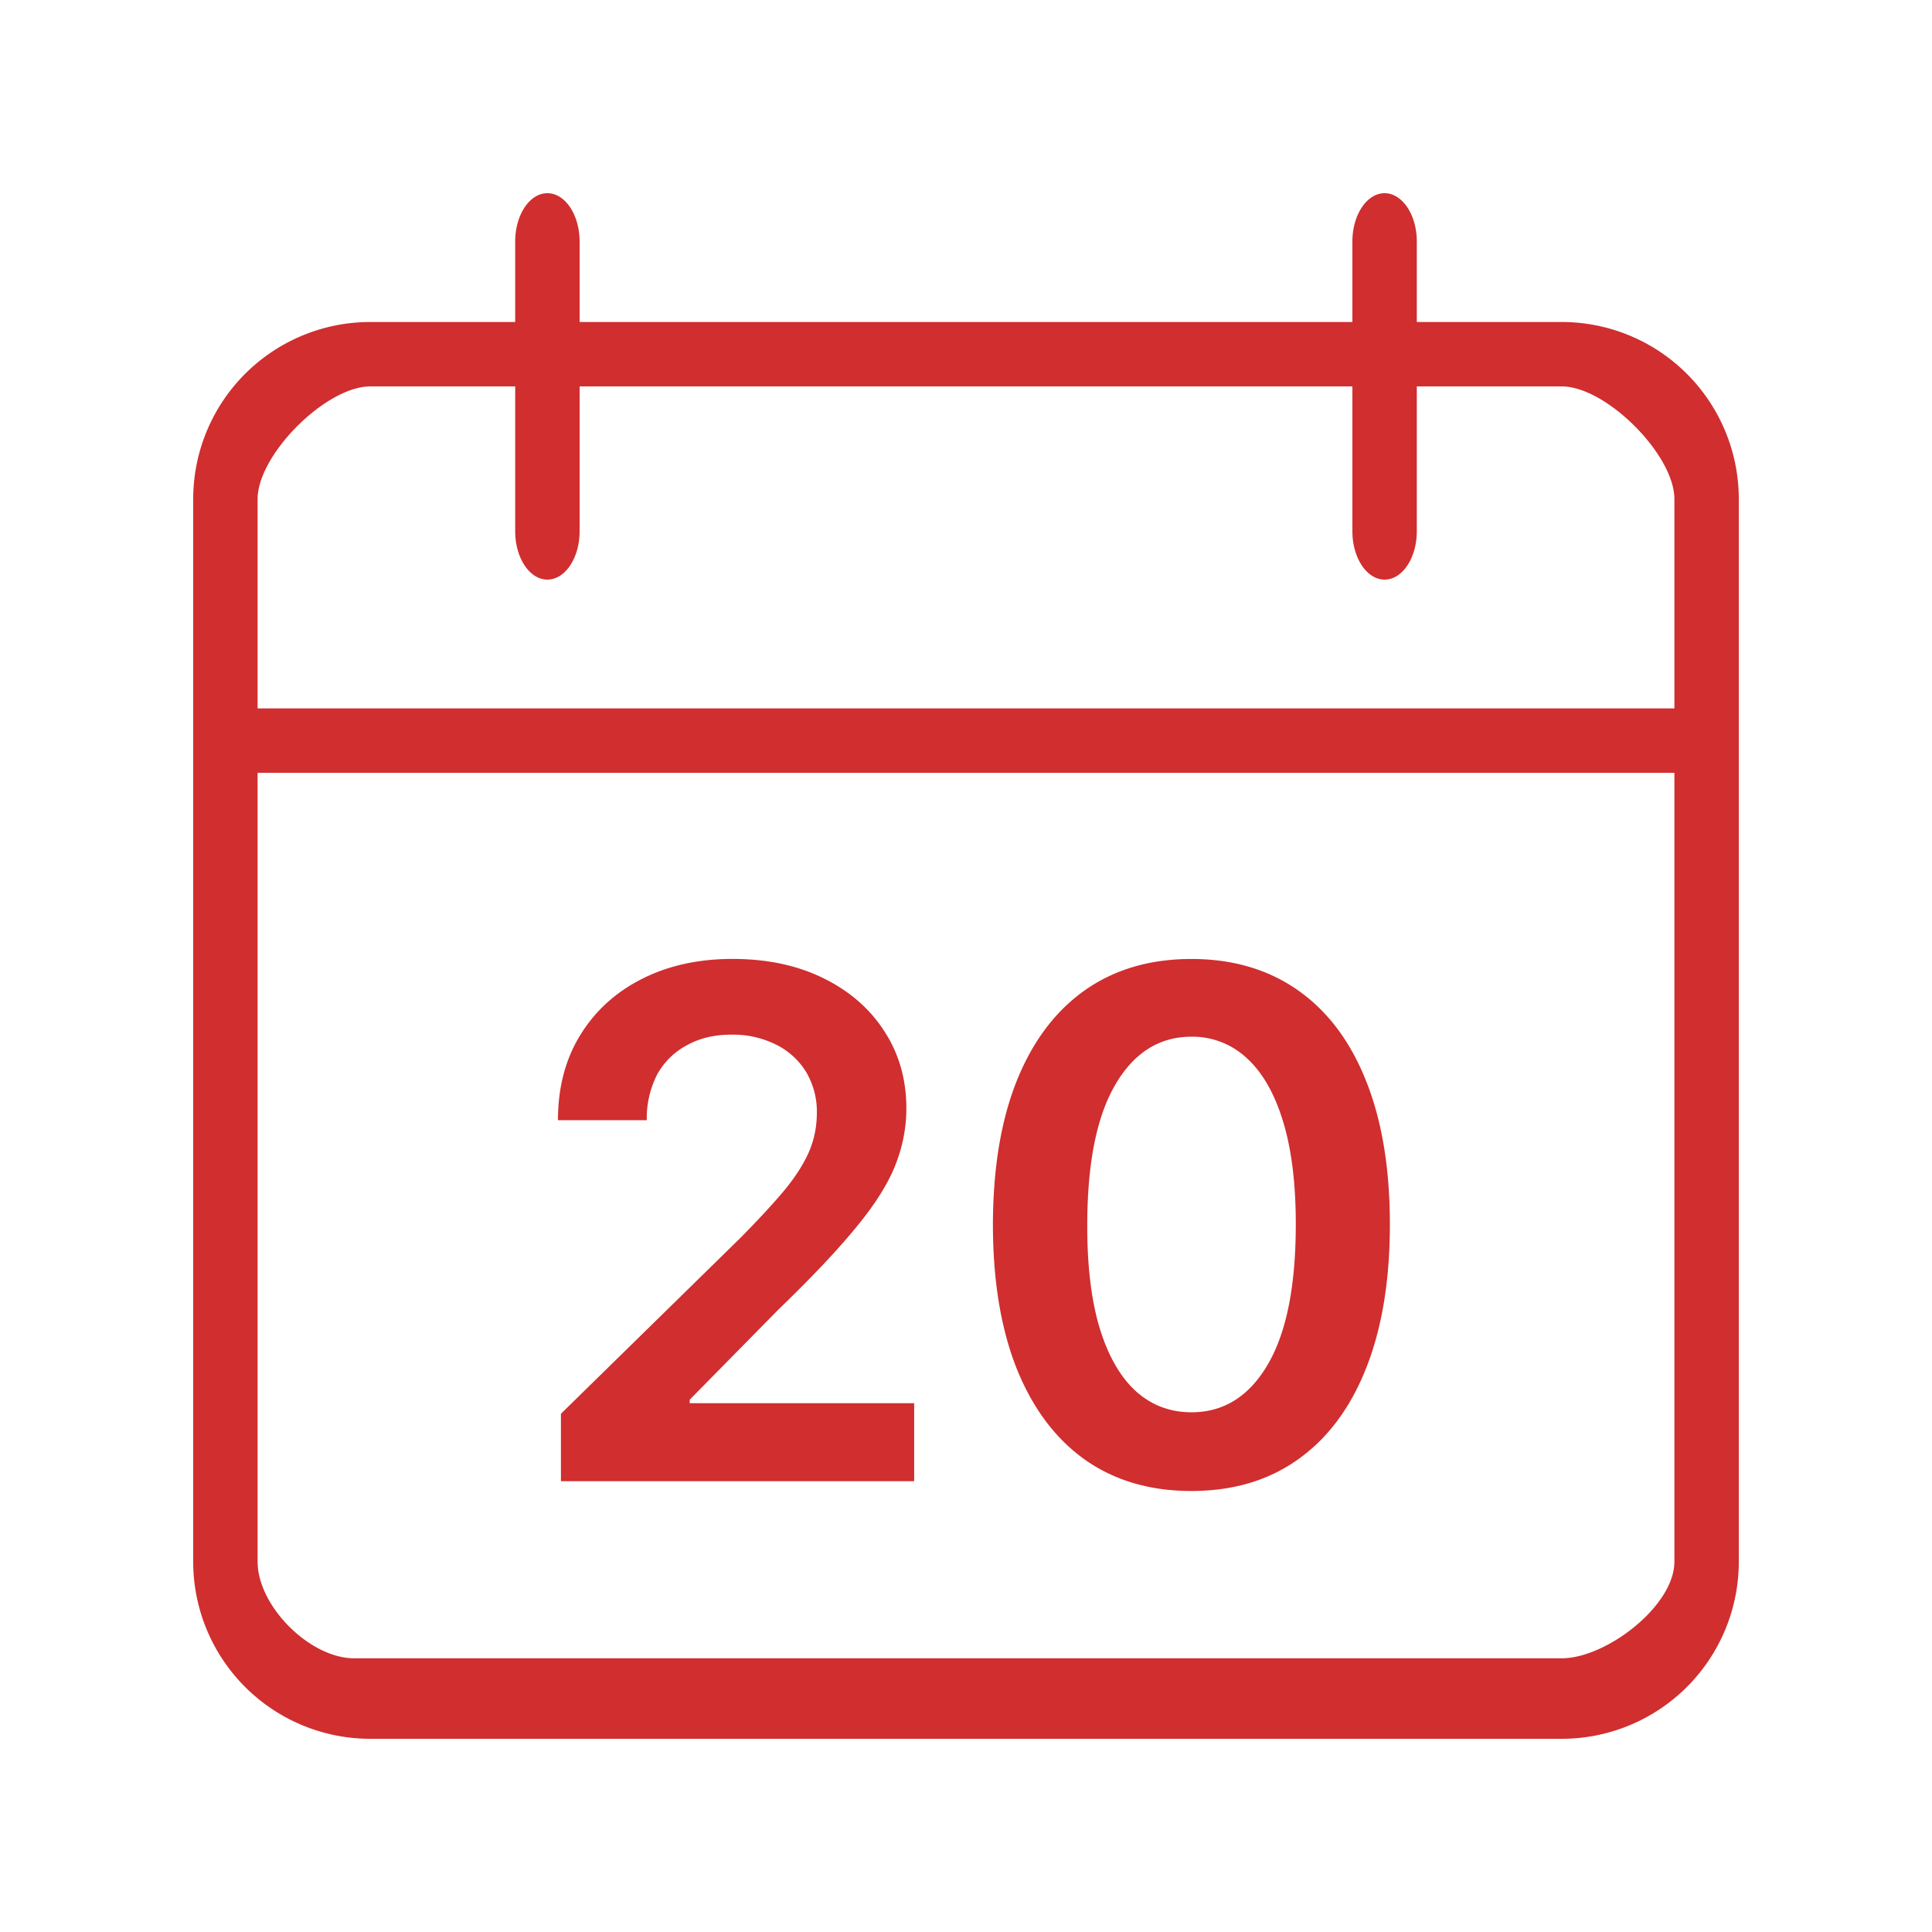
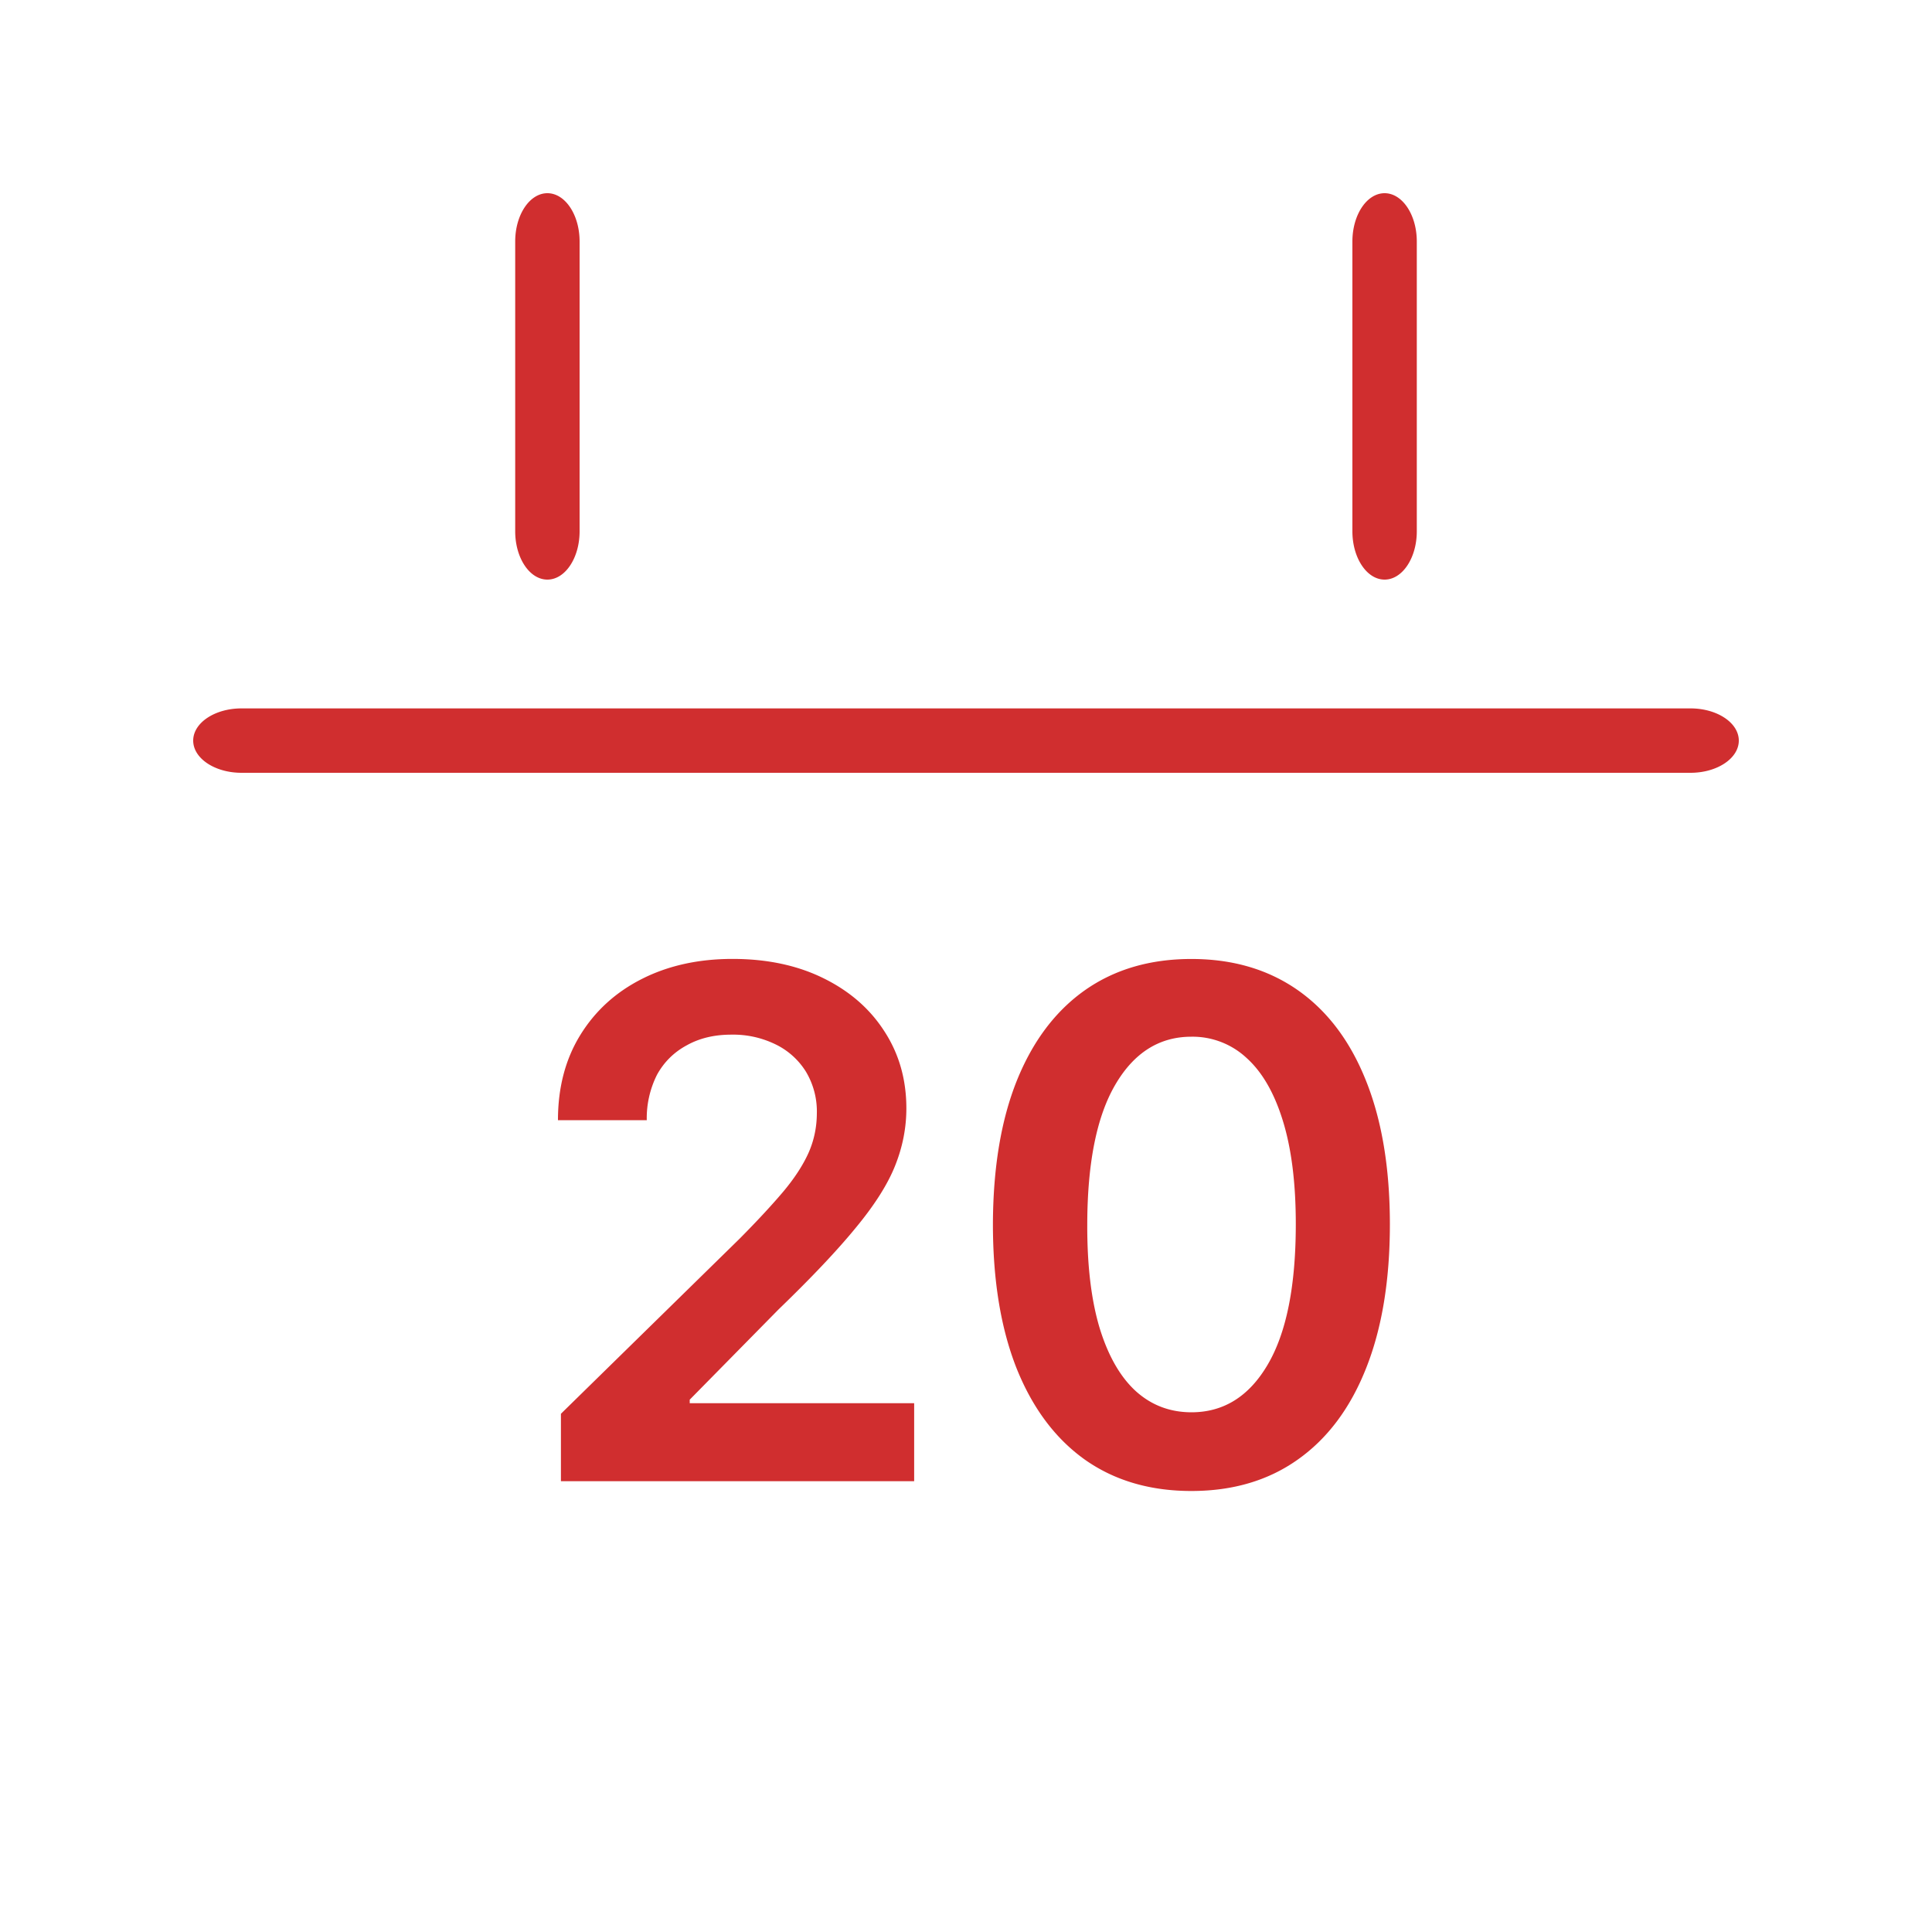
<svg xmlns="http://www.w3.org/2000/svg" width="30" height="30" viewBox="0 0 30 30" fill="none">
-   <path d="M24.25 27H5.75A2.75 2.75 0 0 1 3 24.25V7.75A2.75 2.75 0 0 1 5.75 5h18.5A2.75 2.75 0 0 1 27 7.75v16.5A2.75 2.75 0 0 1 24.25 27M5.75 6C5.061 6 4 7.06 4 7.75v16.5c0 .689.811 1.5 1.5 1.5h18.75c.689 0 1.75-.811 1.75-1.5V7.75C26 7.06 24.939 6 24.25 6z" fill="#D02E2F" />
  <path d="M26.25 12H3.75c-.414 0-.75-.224-.75-.5s.336-.5.75-.5h22.5c.414 0 .75.224.75.5s-.336.5-.75.5M8.5 9c-.276 0-.5-.336-.5-.75v-4.5c0-.414.224-.75.5-.75s.5.336.5.75v4.5c0 .414-.224.75-.5.75m13 0c-.276 0-.5-.336-.5-.75v-4.5c0-.414.224-.75.5-.75s.5.336.5.75v4.5c0 .414-.224.75-.5.75M8.71 23v-1.047l2.778-2.722q.399-.403.664-.715.265-.313.399-.606.132-.293.133-.625a1.2 1.2 0 0 0-.172-.648 1.14 1.14 0 0 0-.473-.422 1.5 1.5 0 0 0-.684-.149q-.395 0-.69.165-.298.16-.462.456a1.5 1.5 0 0 0-.16.707H8.664q0-.761.348-1.324.347-.562.957-.87.613-.31 1.406-.31.805 0 1.414.301.609.3.945.825.34.523.34 1.195 0 .45-.172.883-.171.434-.605.96-.43.528-1.207 1.278l-1.38 1.402v.055h3.485V23zm9.79.152q-.965 0-1.656-.488-.688-.492-1.059-1.418-.367-.93-.367-2.238.004-1.31.371-2.227.371-.921 1.059-1.406.69-.484 1.652-.484.96 0 1.652.484.692.485 1.059 1.406.37.922.371 2.227 0 1.312-.371 2.242-.367.925-1.059 1.414-.687.488-1.652.488m0-1.222q.75 0 1.184-.739.437-.741.437-2.183 0-.954-.2-1.602-.199-.648-.562-.976a1.23 1.23 0 0 0-.859-.332q-.745 0-1.18.742-.434.738-.437 2.168-.004.957.191 1.61.199.651.563.984.363.327.863.328" fill="#D02E2F" />
</svg>